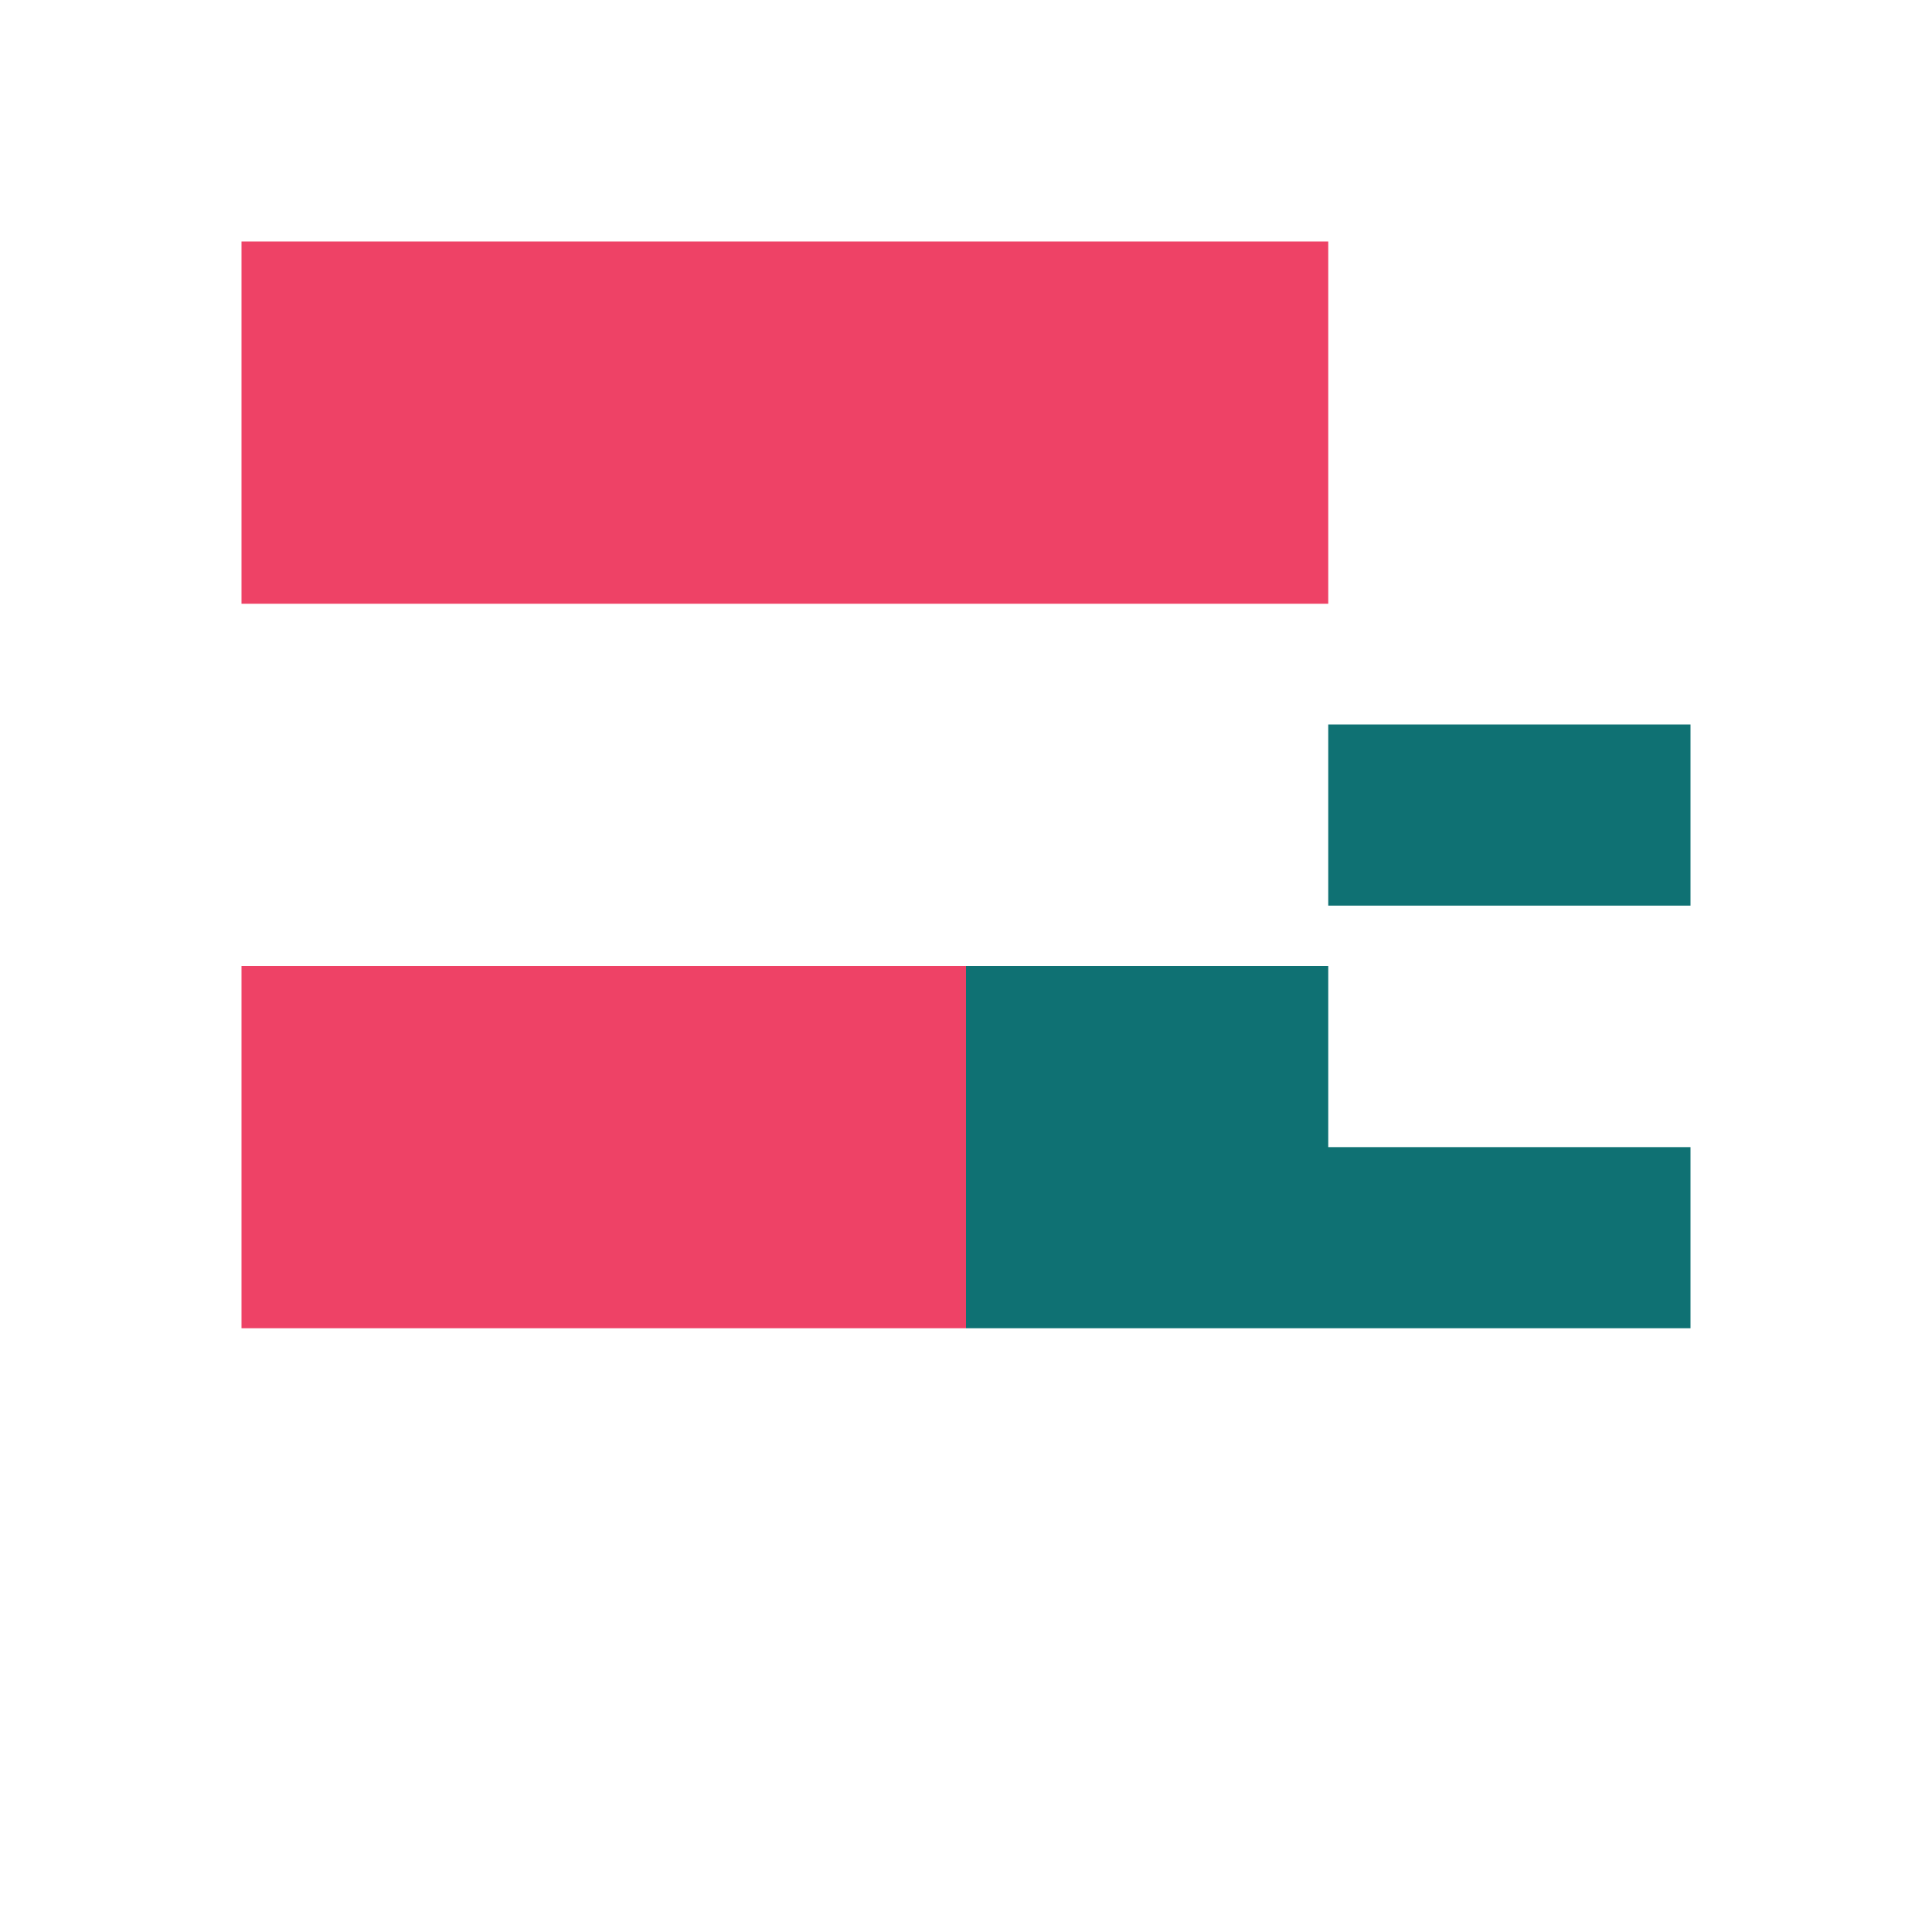
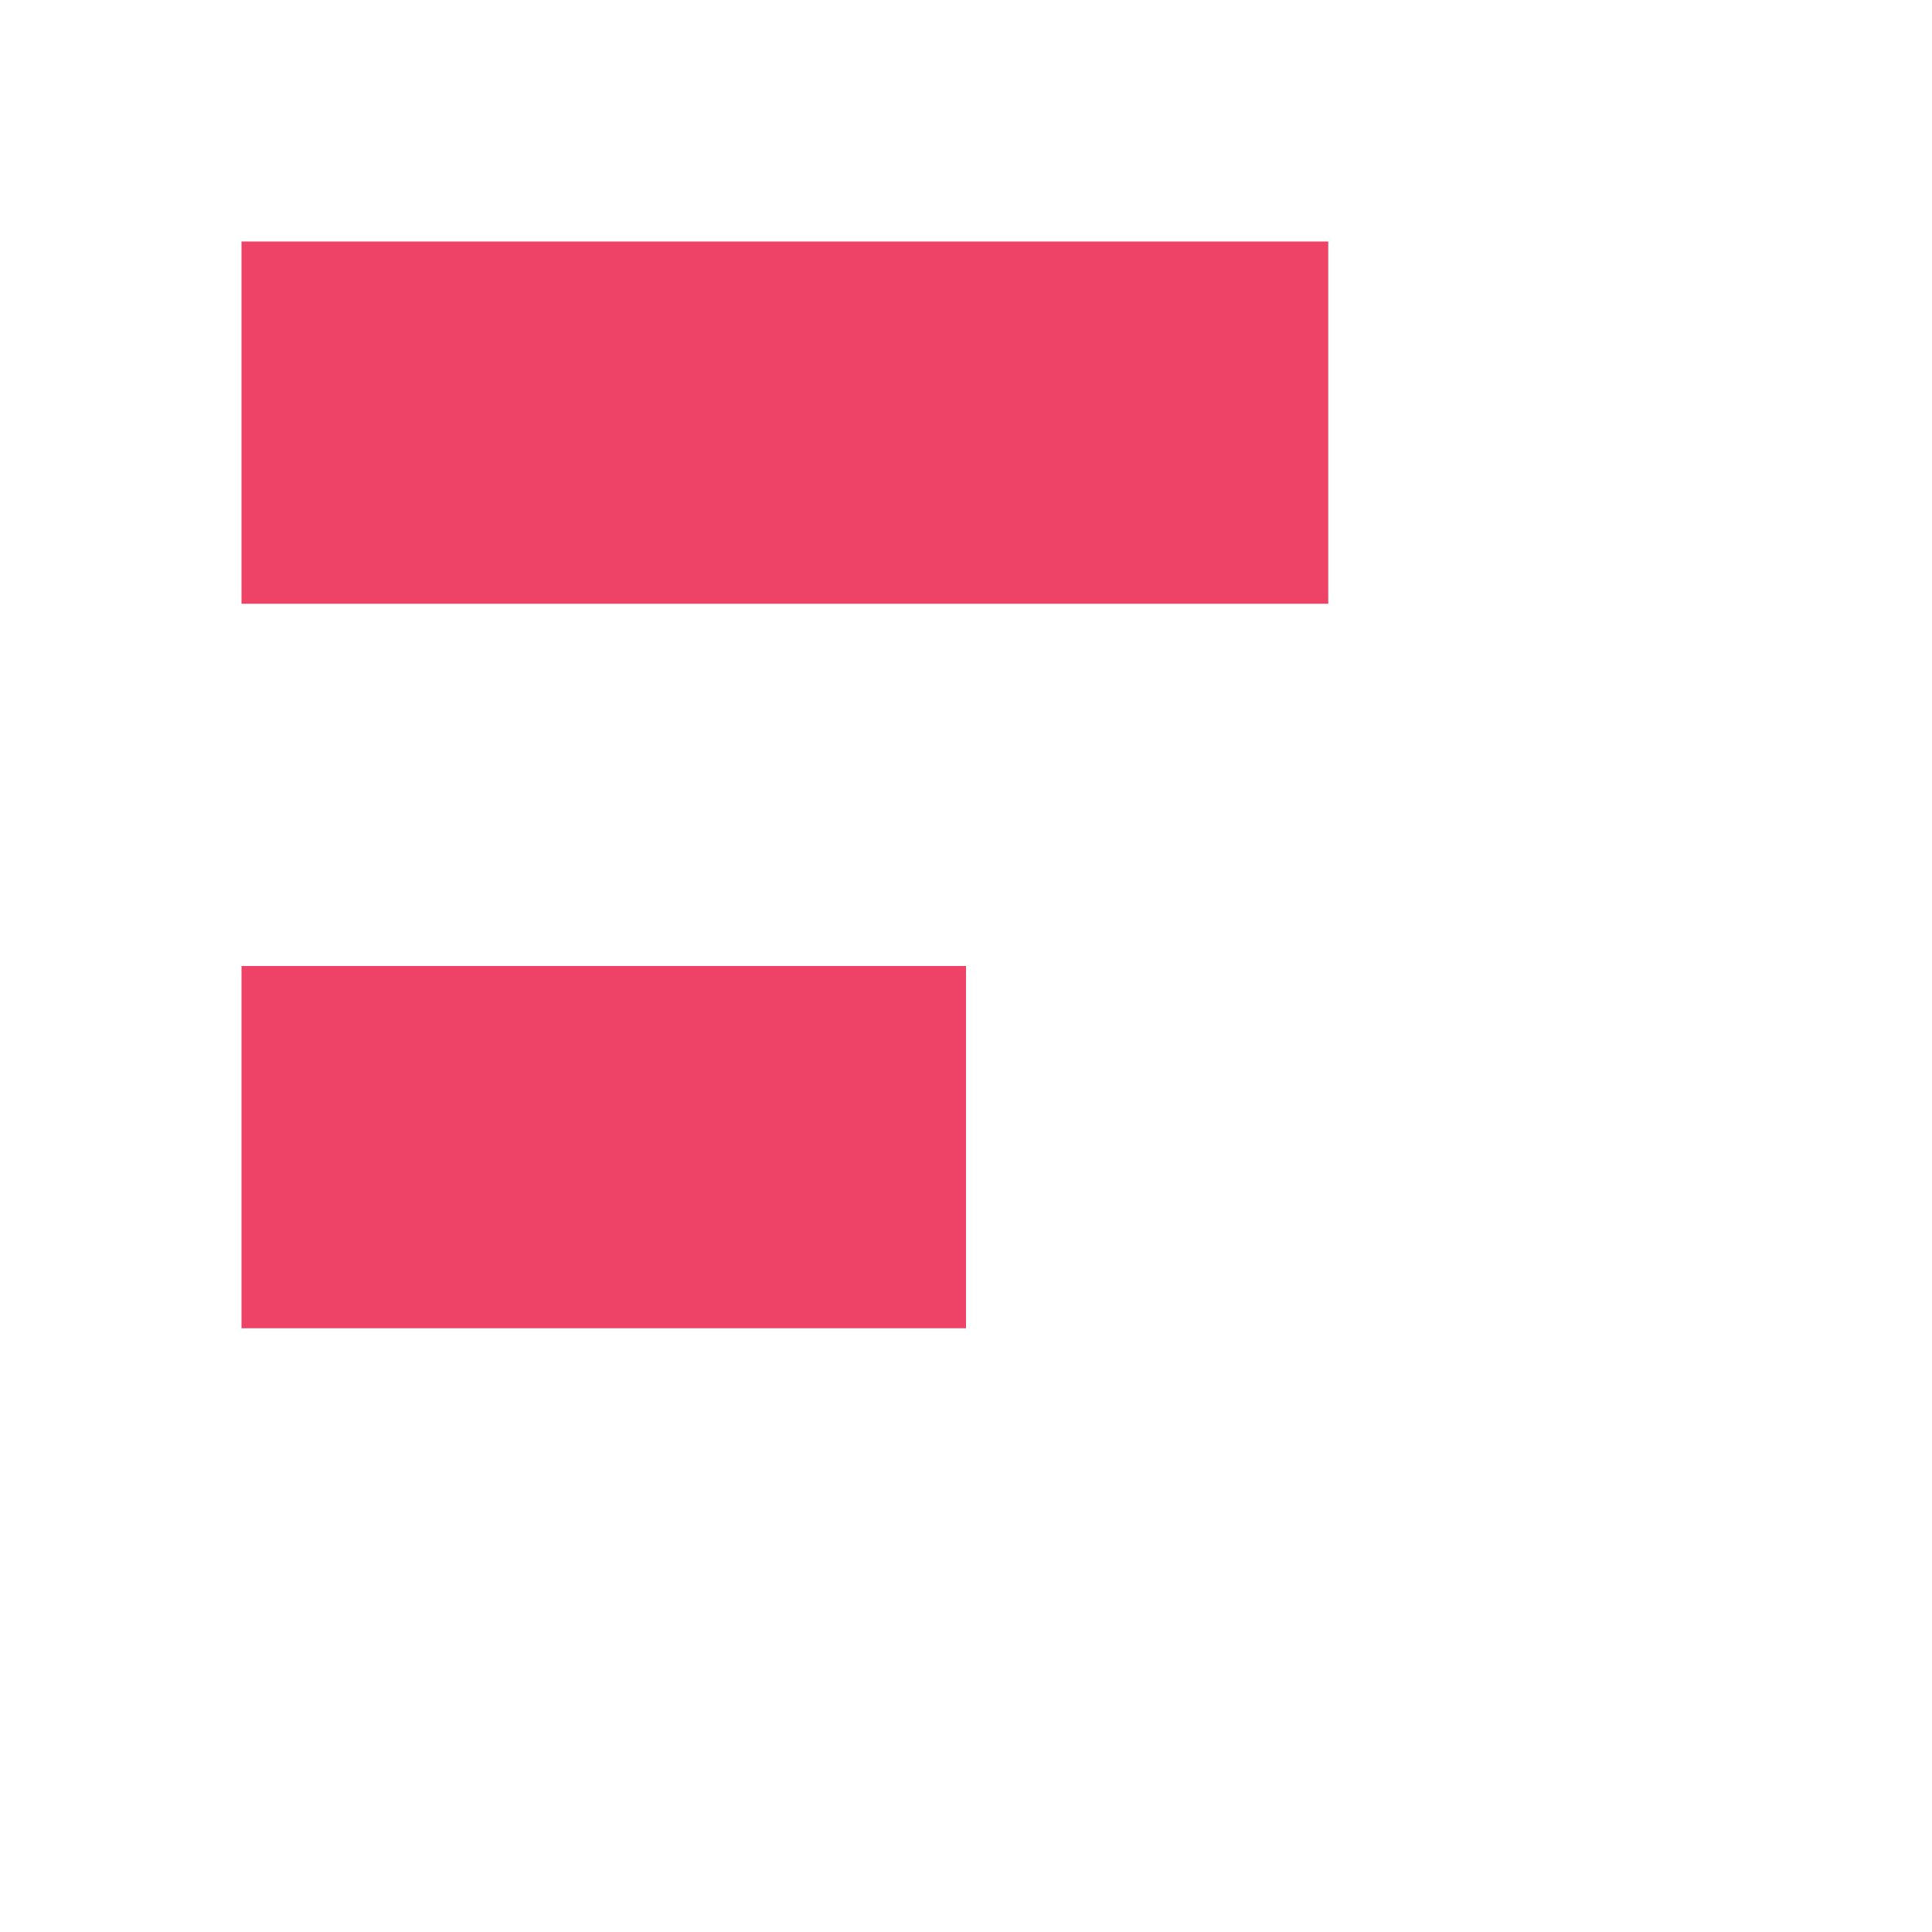
<svg xmlns="http://www.w3.org/2000/svg" width="32" height="32" viewBox="0 0 32 32" version="1.1">
  <title>Favicon Comptabilité</title>
  <desc>Favicon for an accounting company website</desc>
  <g transform="translate(4, 4) scale(1)">
-     <path fill="#0f7173" d="M21,18H24V15H21V18M21,11H24V8H21V11M18,18H21V15H18V18M18,11H21V8H18V11M12,18H18V12H12V18Z" />
    <path fill="#ee4266" d="M12,6H18V0H12V6M6,18H12V12H6V18M6,6H12V0H6V6M0,18H6V12H0V18M0,6H6V0H0V6" />
  </g>
</svg>